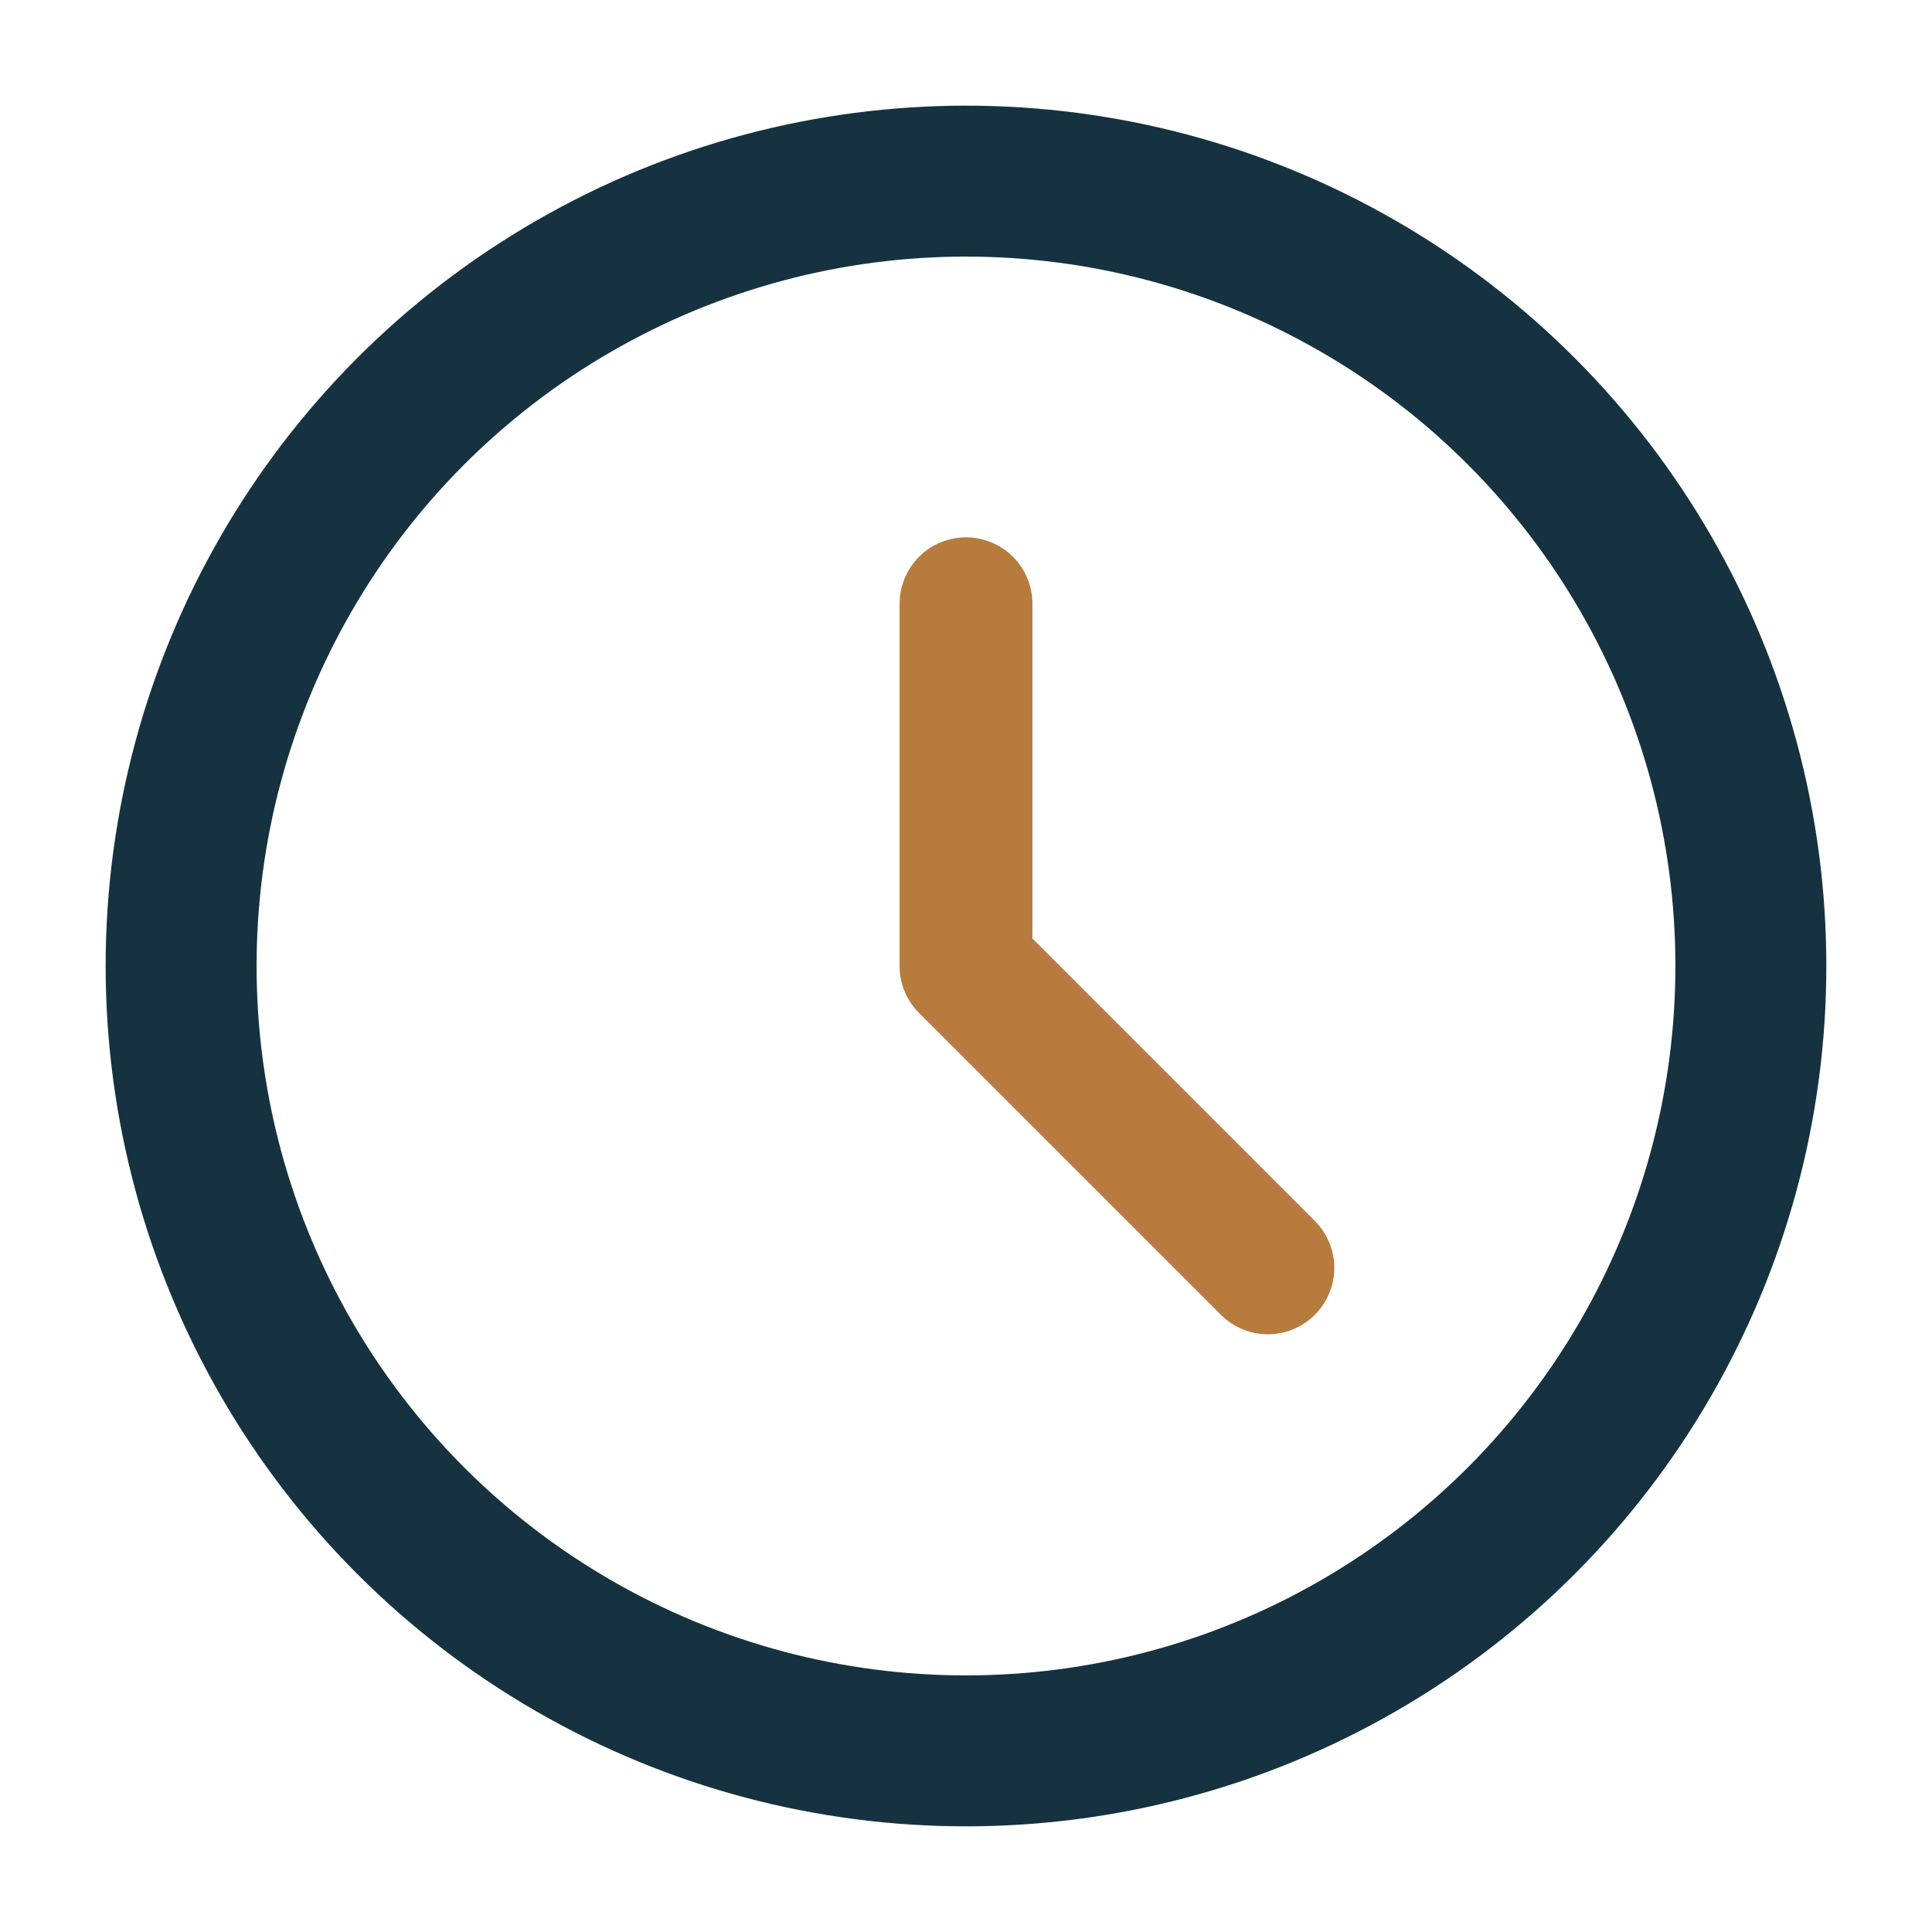
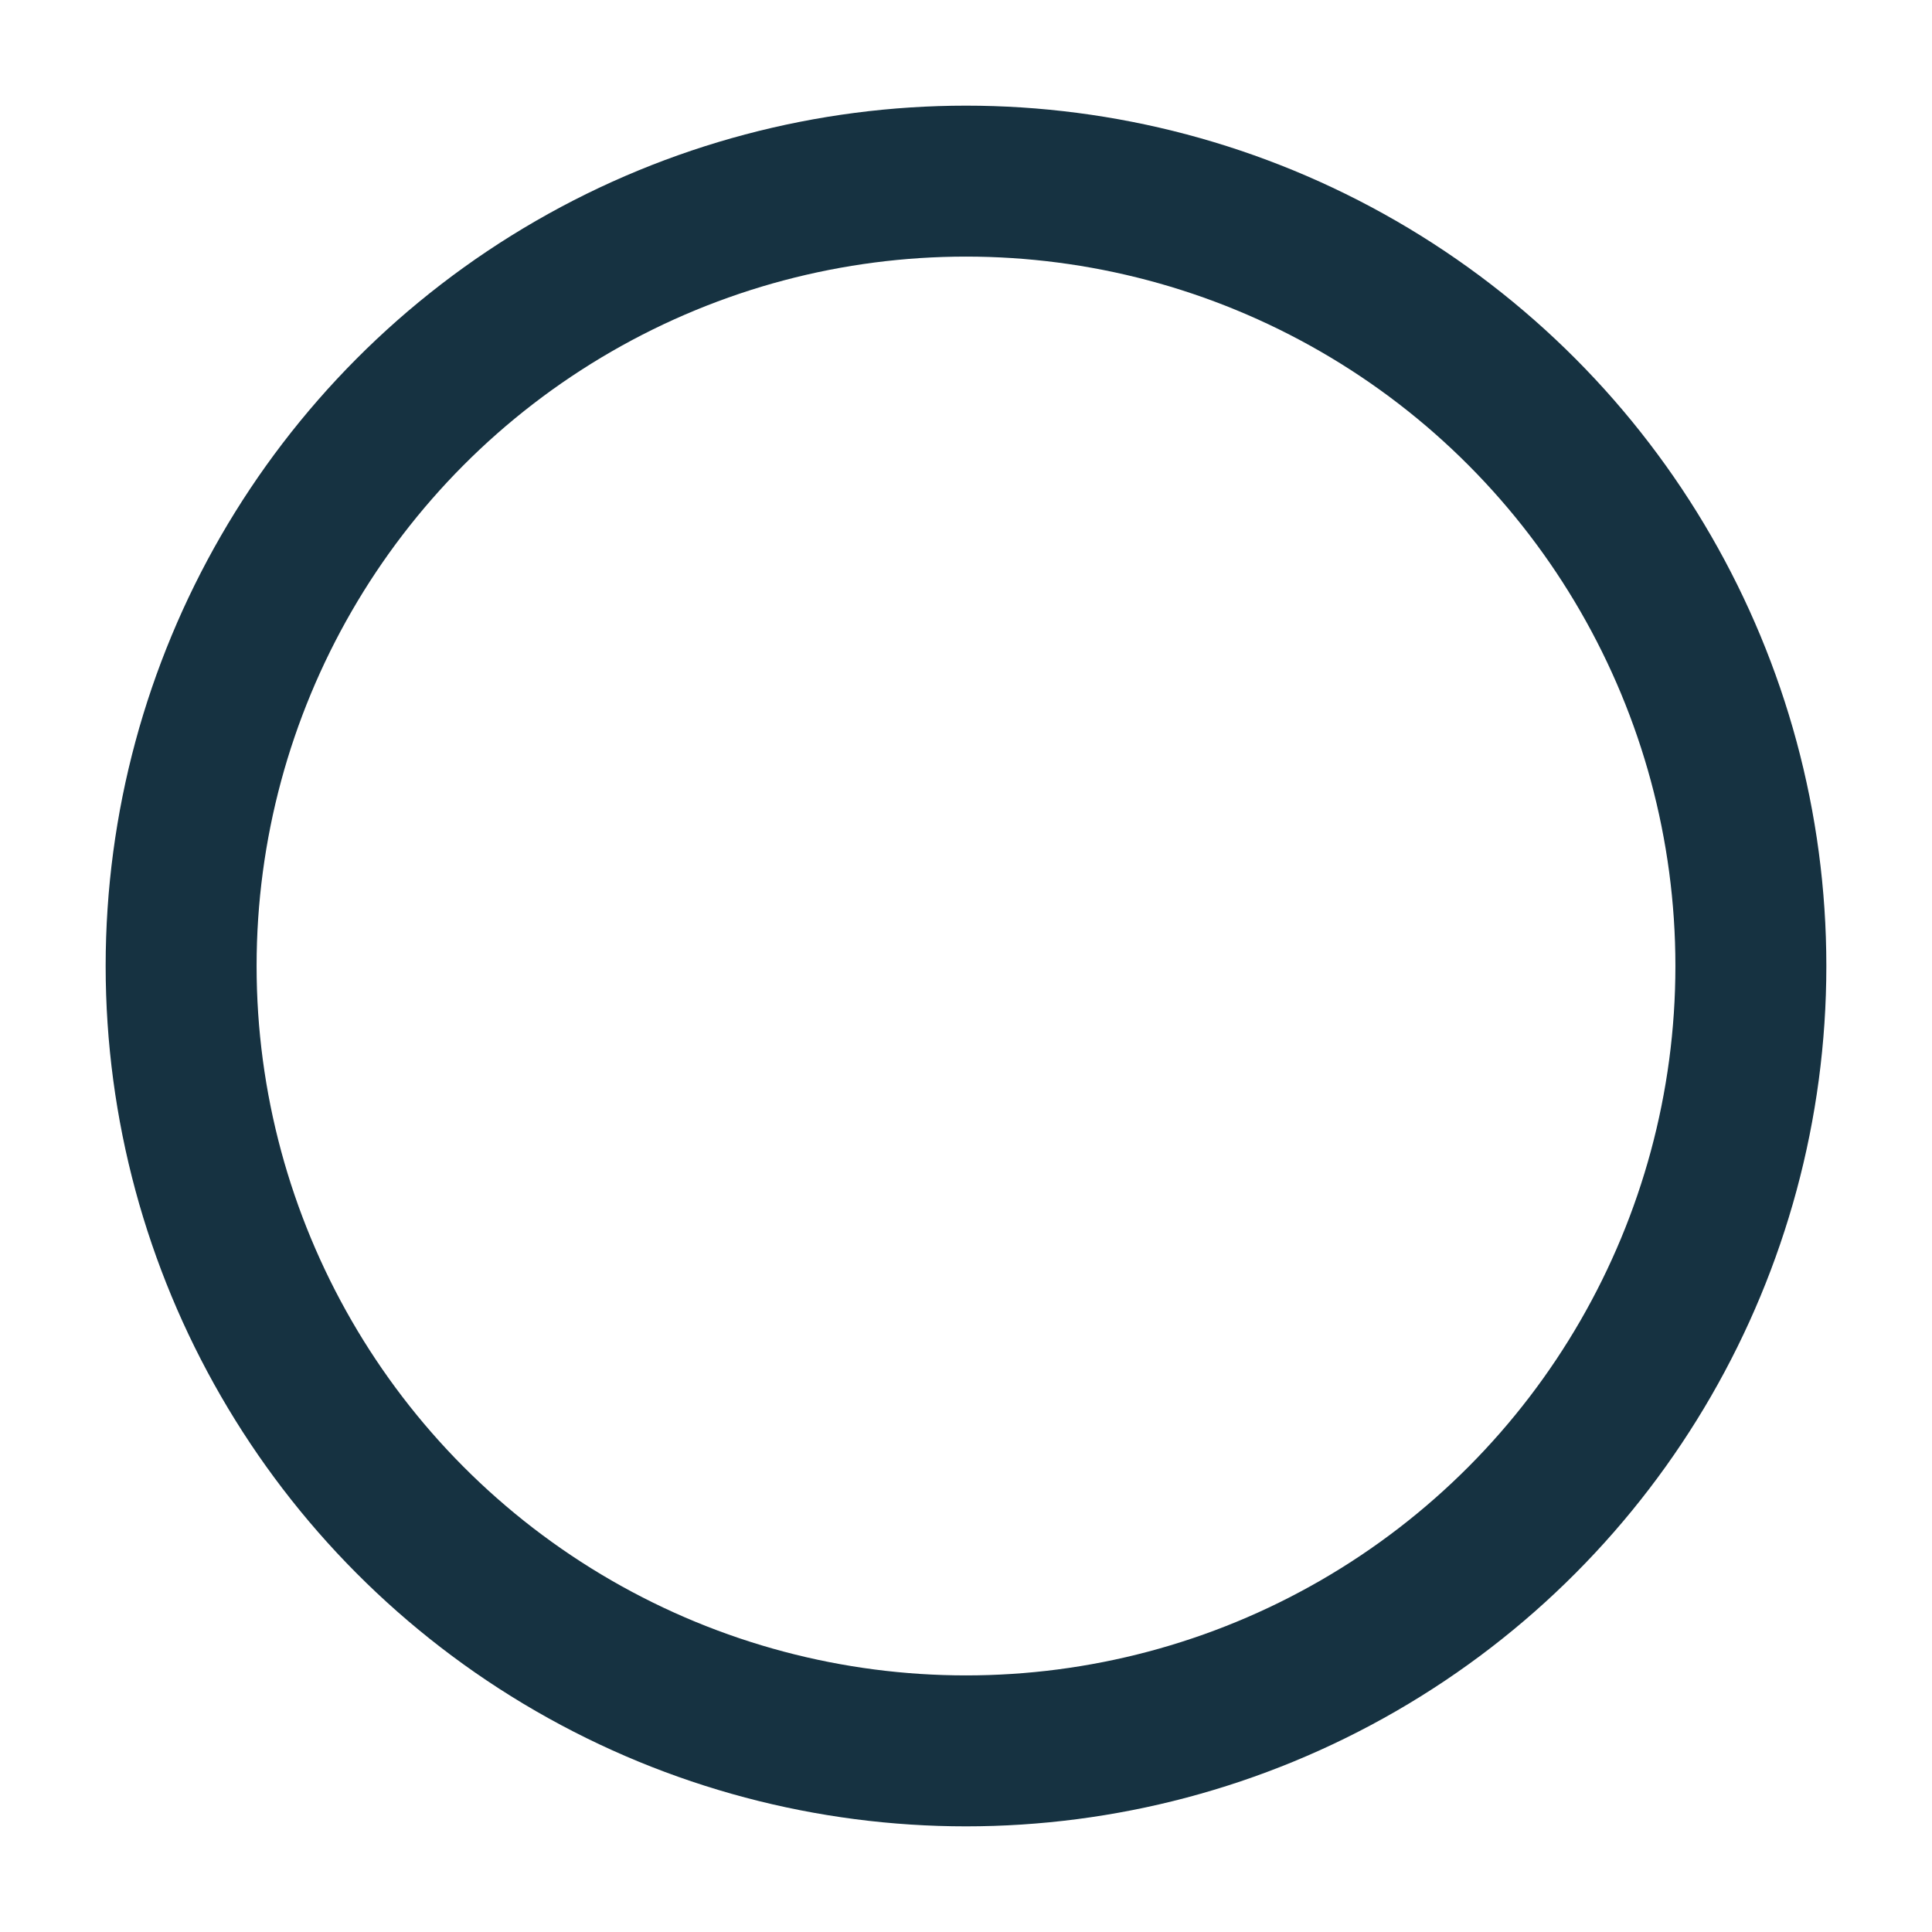
<svg xmlns="http://www.w3.org/2000/svg" width="32" height="32" viewBox="0 0 32 32">
  <circle cx="16" cy="16" r="13" stroke="#163241" stroke-width="2.5" fill="none" />
-   <path d="M16 16v-6M16 16l5 5" stroke="#B77B3E" stroke-width="2.2" stroke-linecap="round" />
</svg>